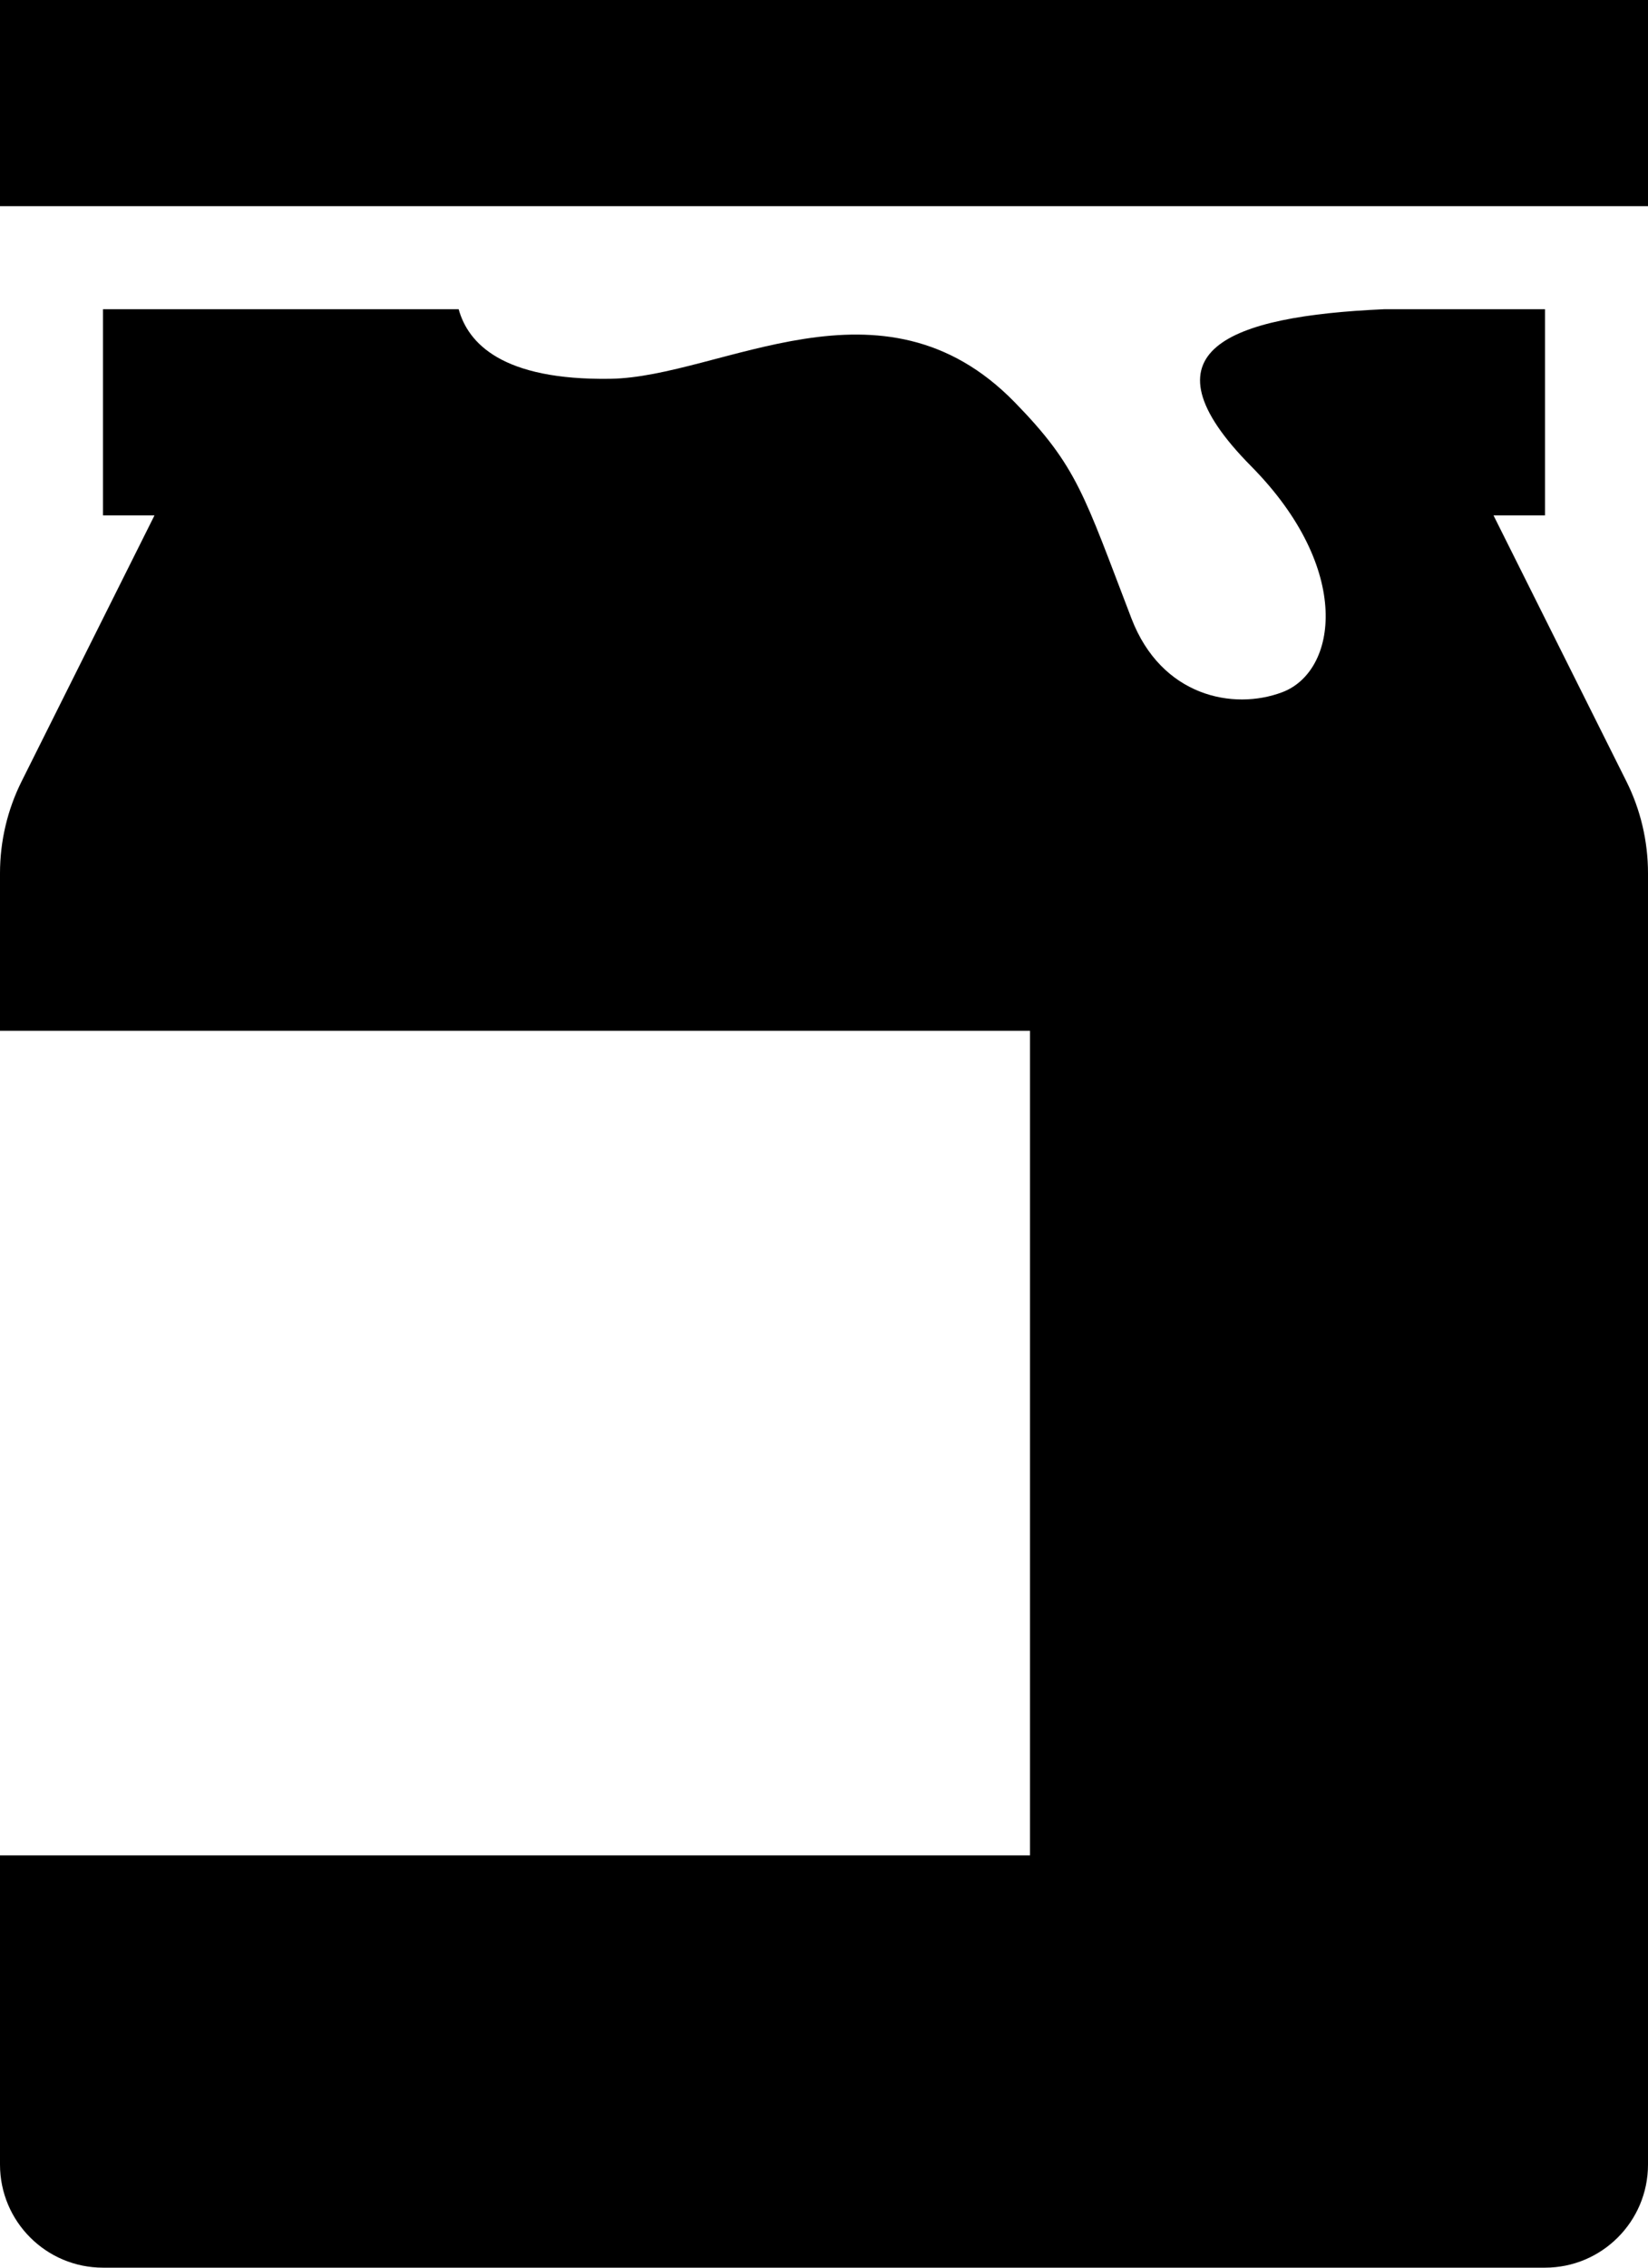
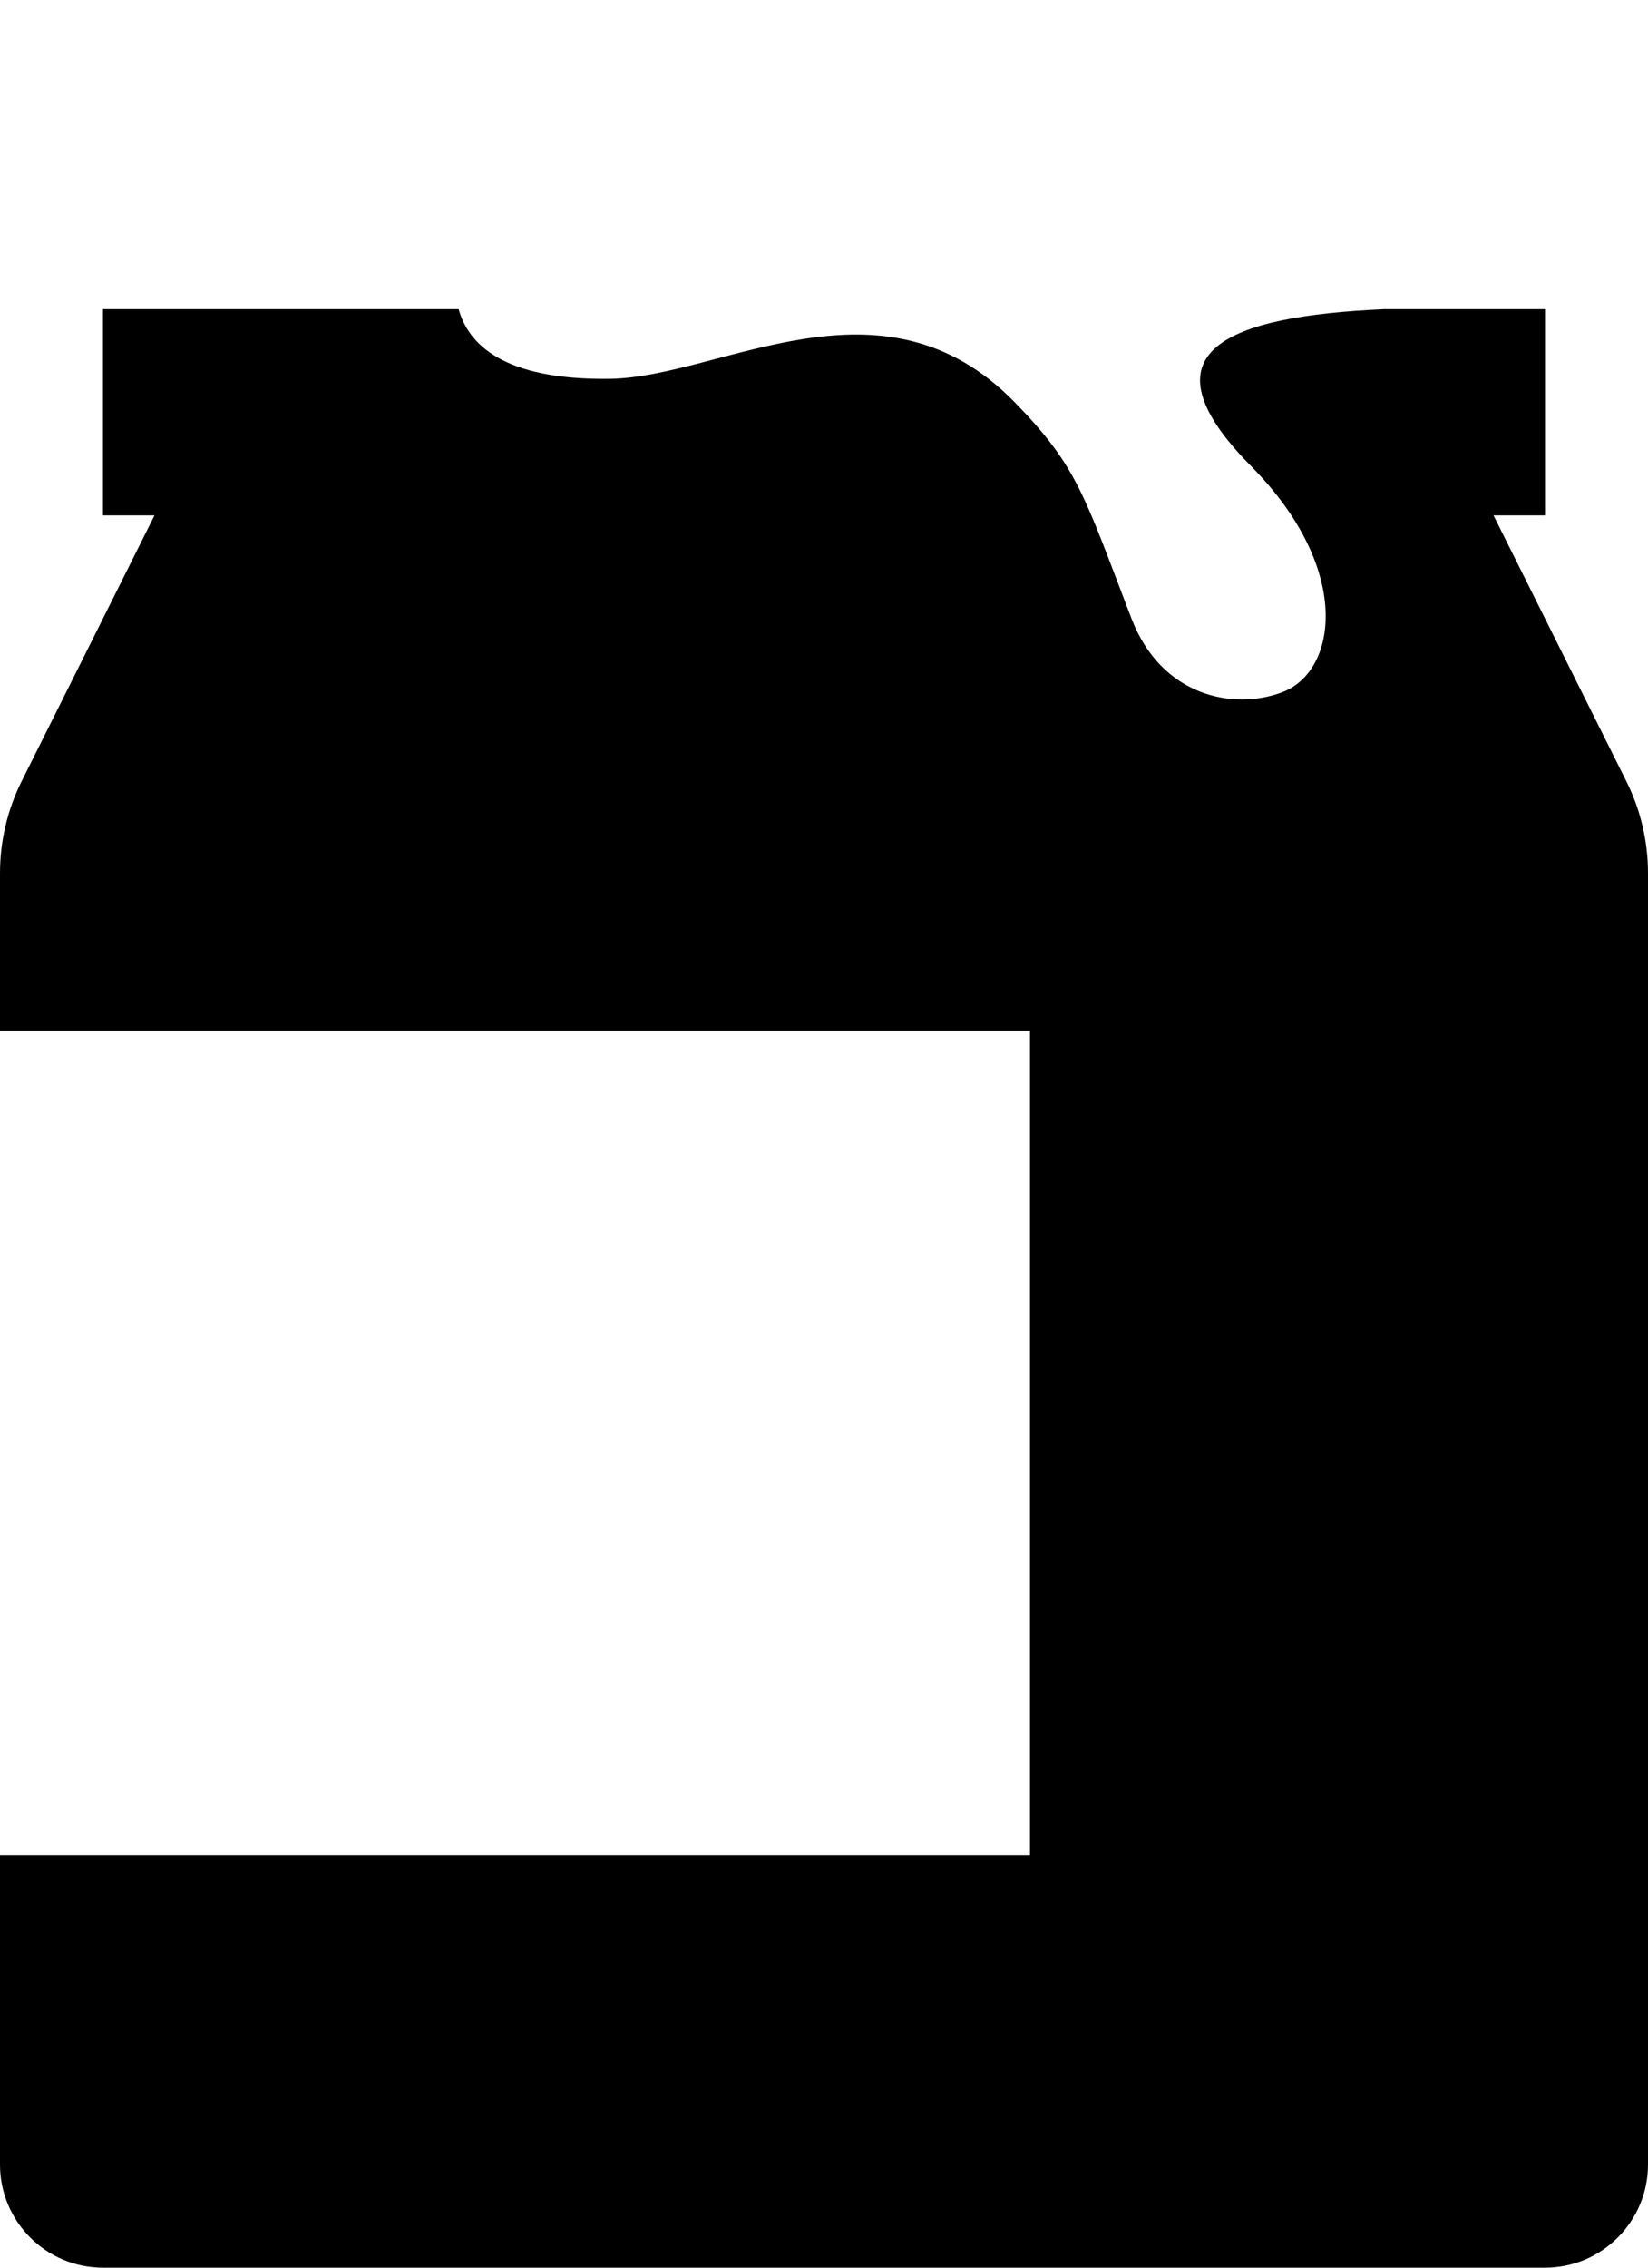
<svg xmlns="http://www.w3.org/2000/svg" version="1.1" id="レイヤー_1" x="0px" y="0px" width="16px" height="22px" viewBox="0 0 16 22" style="enable-background:new 0 0 16 22;" xml:space="preserve">
  <g>
-     <rect width="16" height="2" />
    <path d="M15,5V3h-1.562c-1.51,0.067-2.4,0.402-1.291,1.523c0.989,1,0.837,1.992,0.301,2.193C11.972,6.895,11.275,6.755,10.985,6   c-0.461-1.2-0.524-1.473-1.133-2.097c-1.29-1.322-2.851-0.243-3.929-0.228C4.875,3.69,4.545,3.331,4.453,3H1v2h0.5L0.211,7.578   C0.072,7.855,0,8.162,0,8.472V10h10v8H0v3c0,0.552,0.448,1,1,1h14c0.552,0,1-0.448,1-1V8.472c0-0.31-0.072-0.617-0.211-0.894   L14.5,5H15z" />
  </g>
</svg>